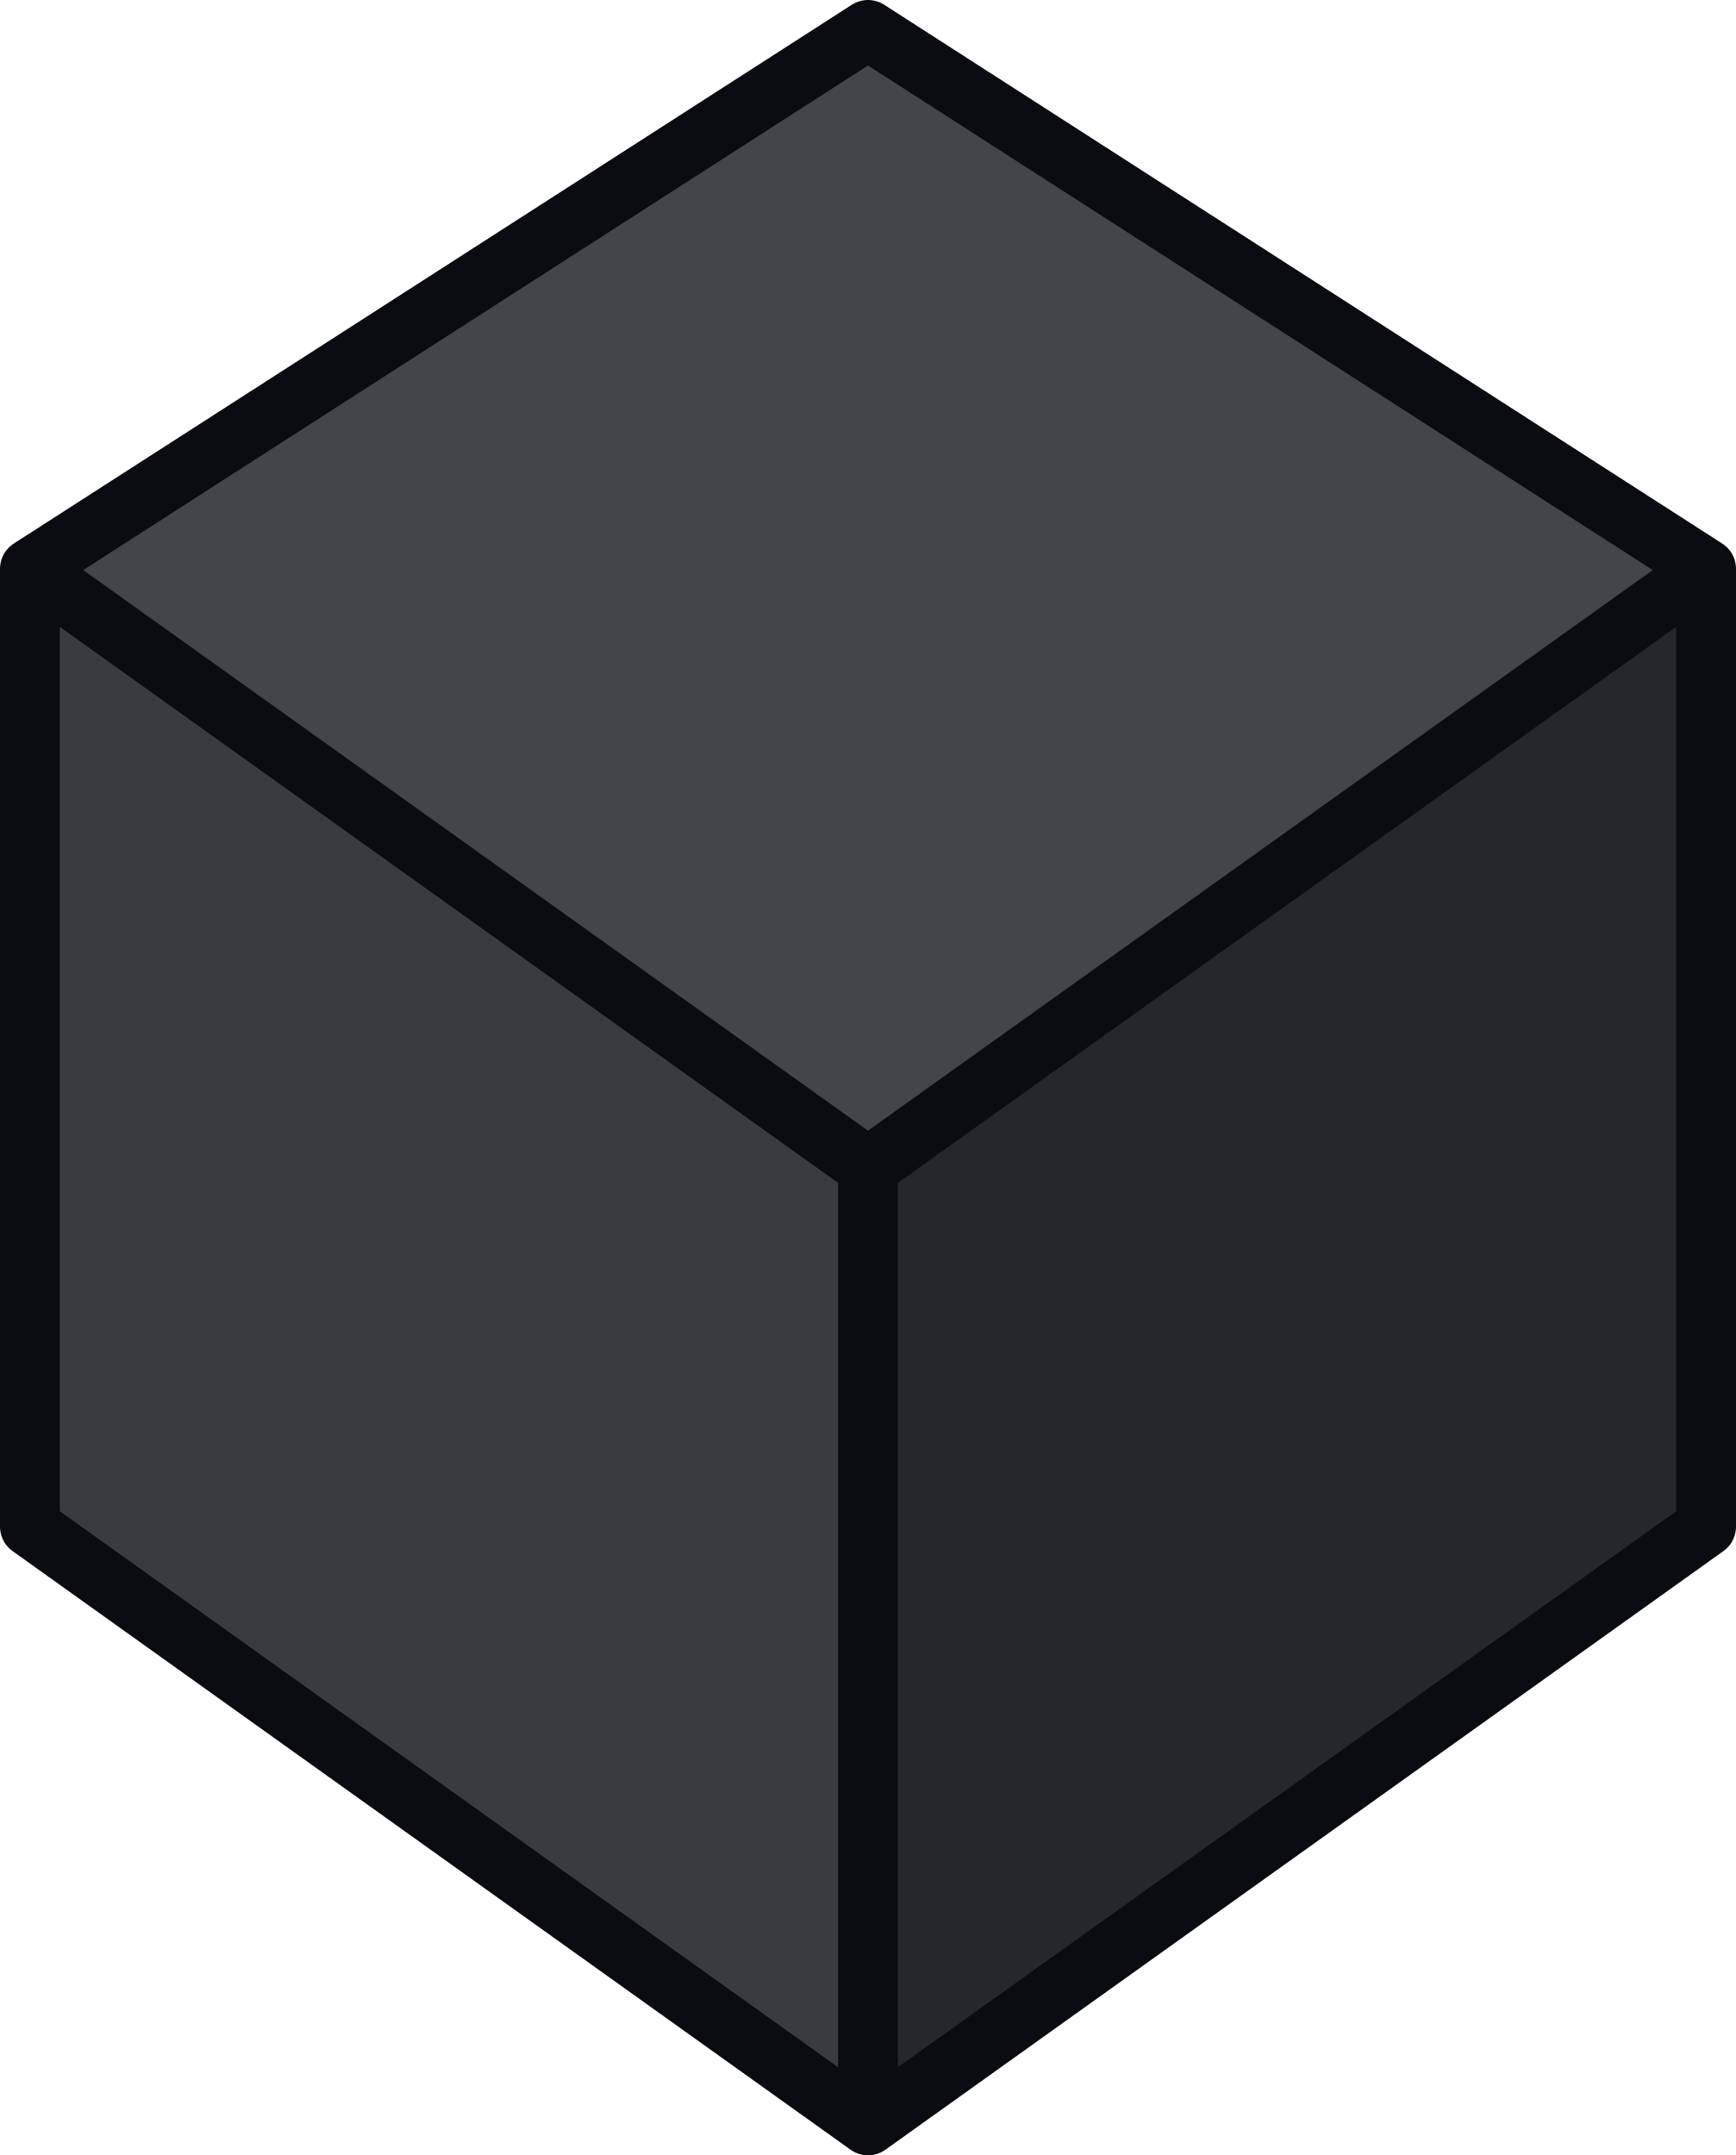
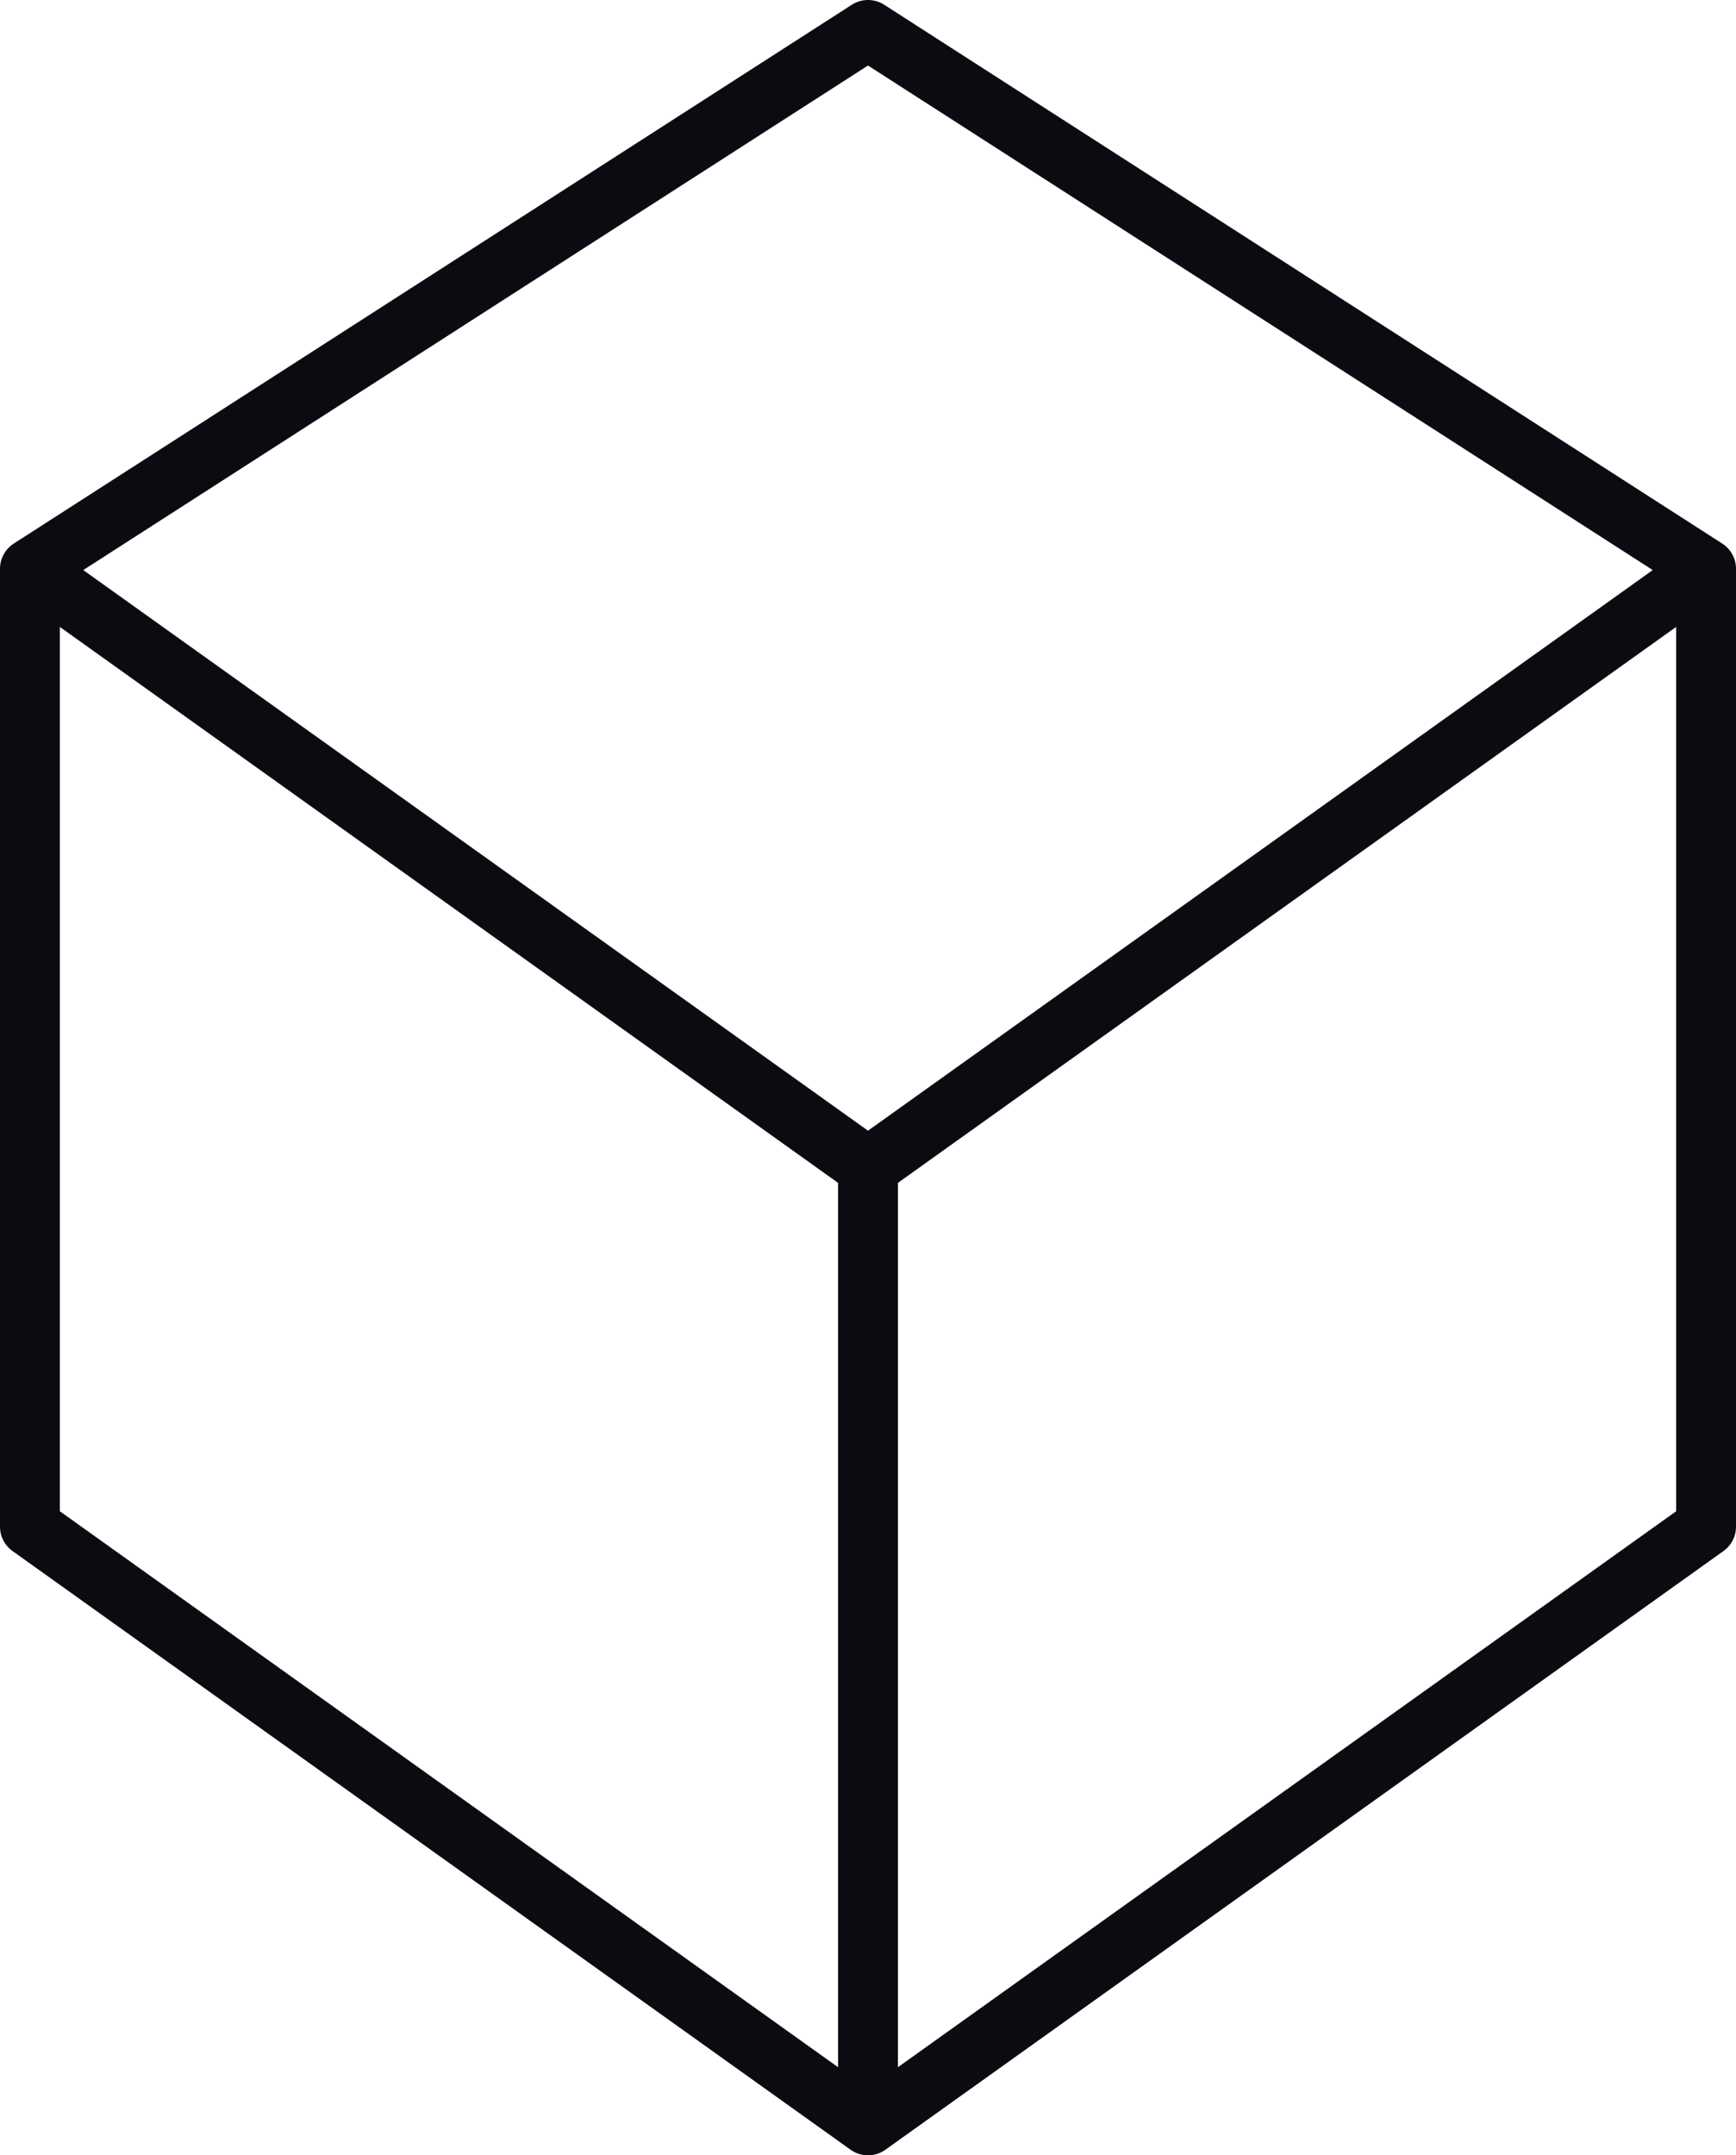
<svg xmlns="http://www.w3.org/2000/svg" width="29" height="36">
-   <path fill="#43454b" d="M14.5,0.5,28.5,9.5,14.5,19.5,0.5,9.5" />
-   <path fill="#25272d" d="M28.5,9.5,28.5,25.5,14.5,35.5,14.5,19.5" />
-   <path fill="#393b41" d="M14.5,19.5,14.5,35.5,0.5,25.5,0.5,9.5" />
  <path fill="none" stroke-linecap="round" stroke-linejoin="round" stroke="#0b0c11" d="M14.5,0.5,28.5,9.5,14.5,19.5,0.5,9.5z M28.5,9.5,28.5,25.5,14.5,35.5,0.5,25.5,0.5,9.5 M14.5,19.5,14.5,35.5" />
</svg>